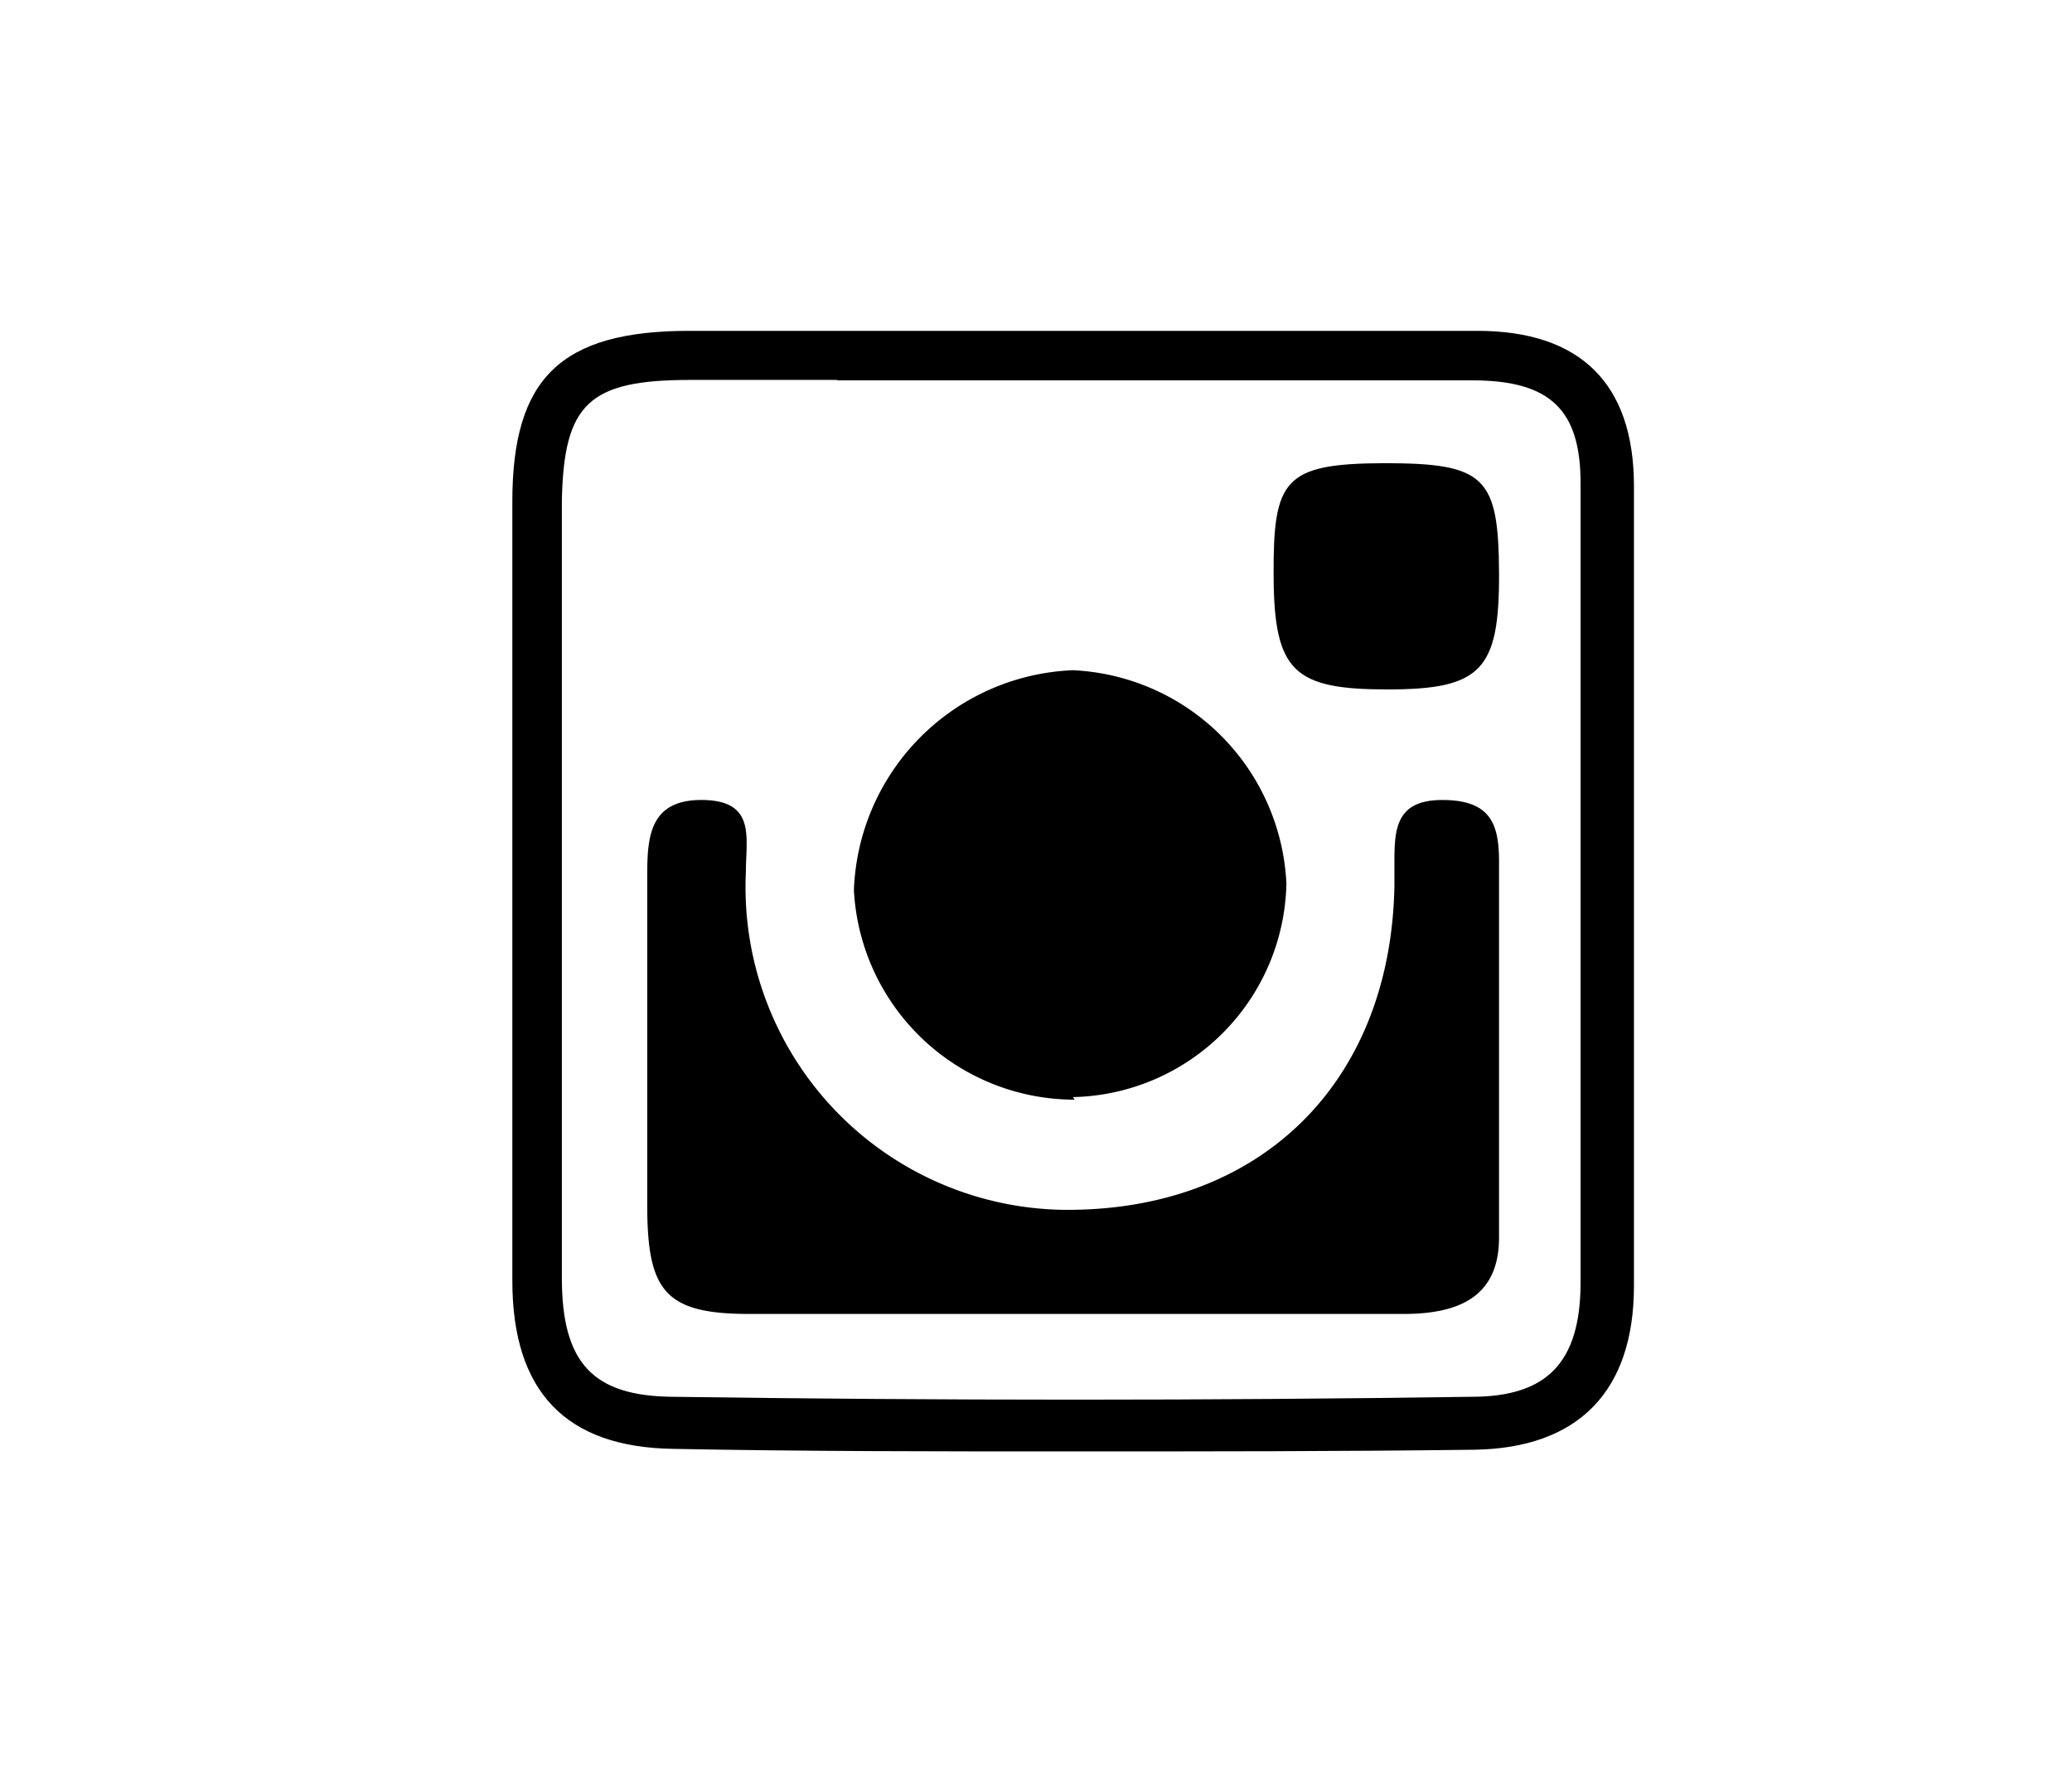
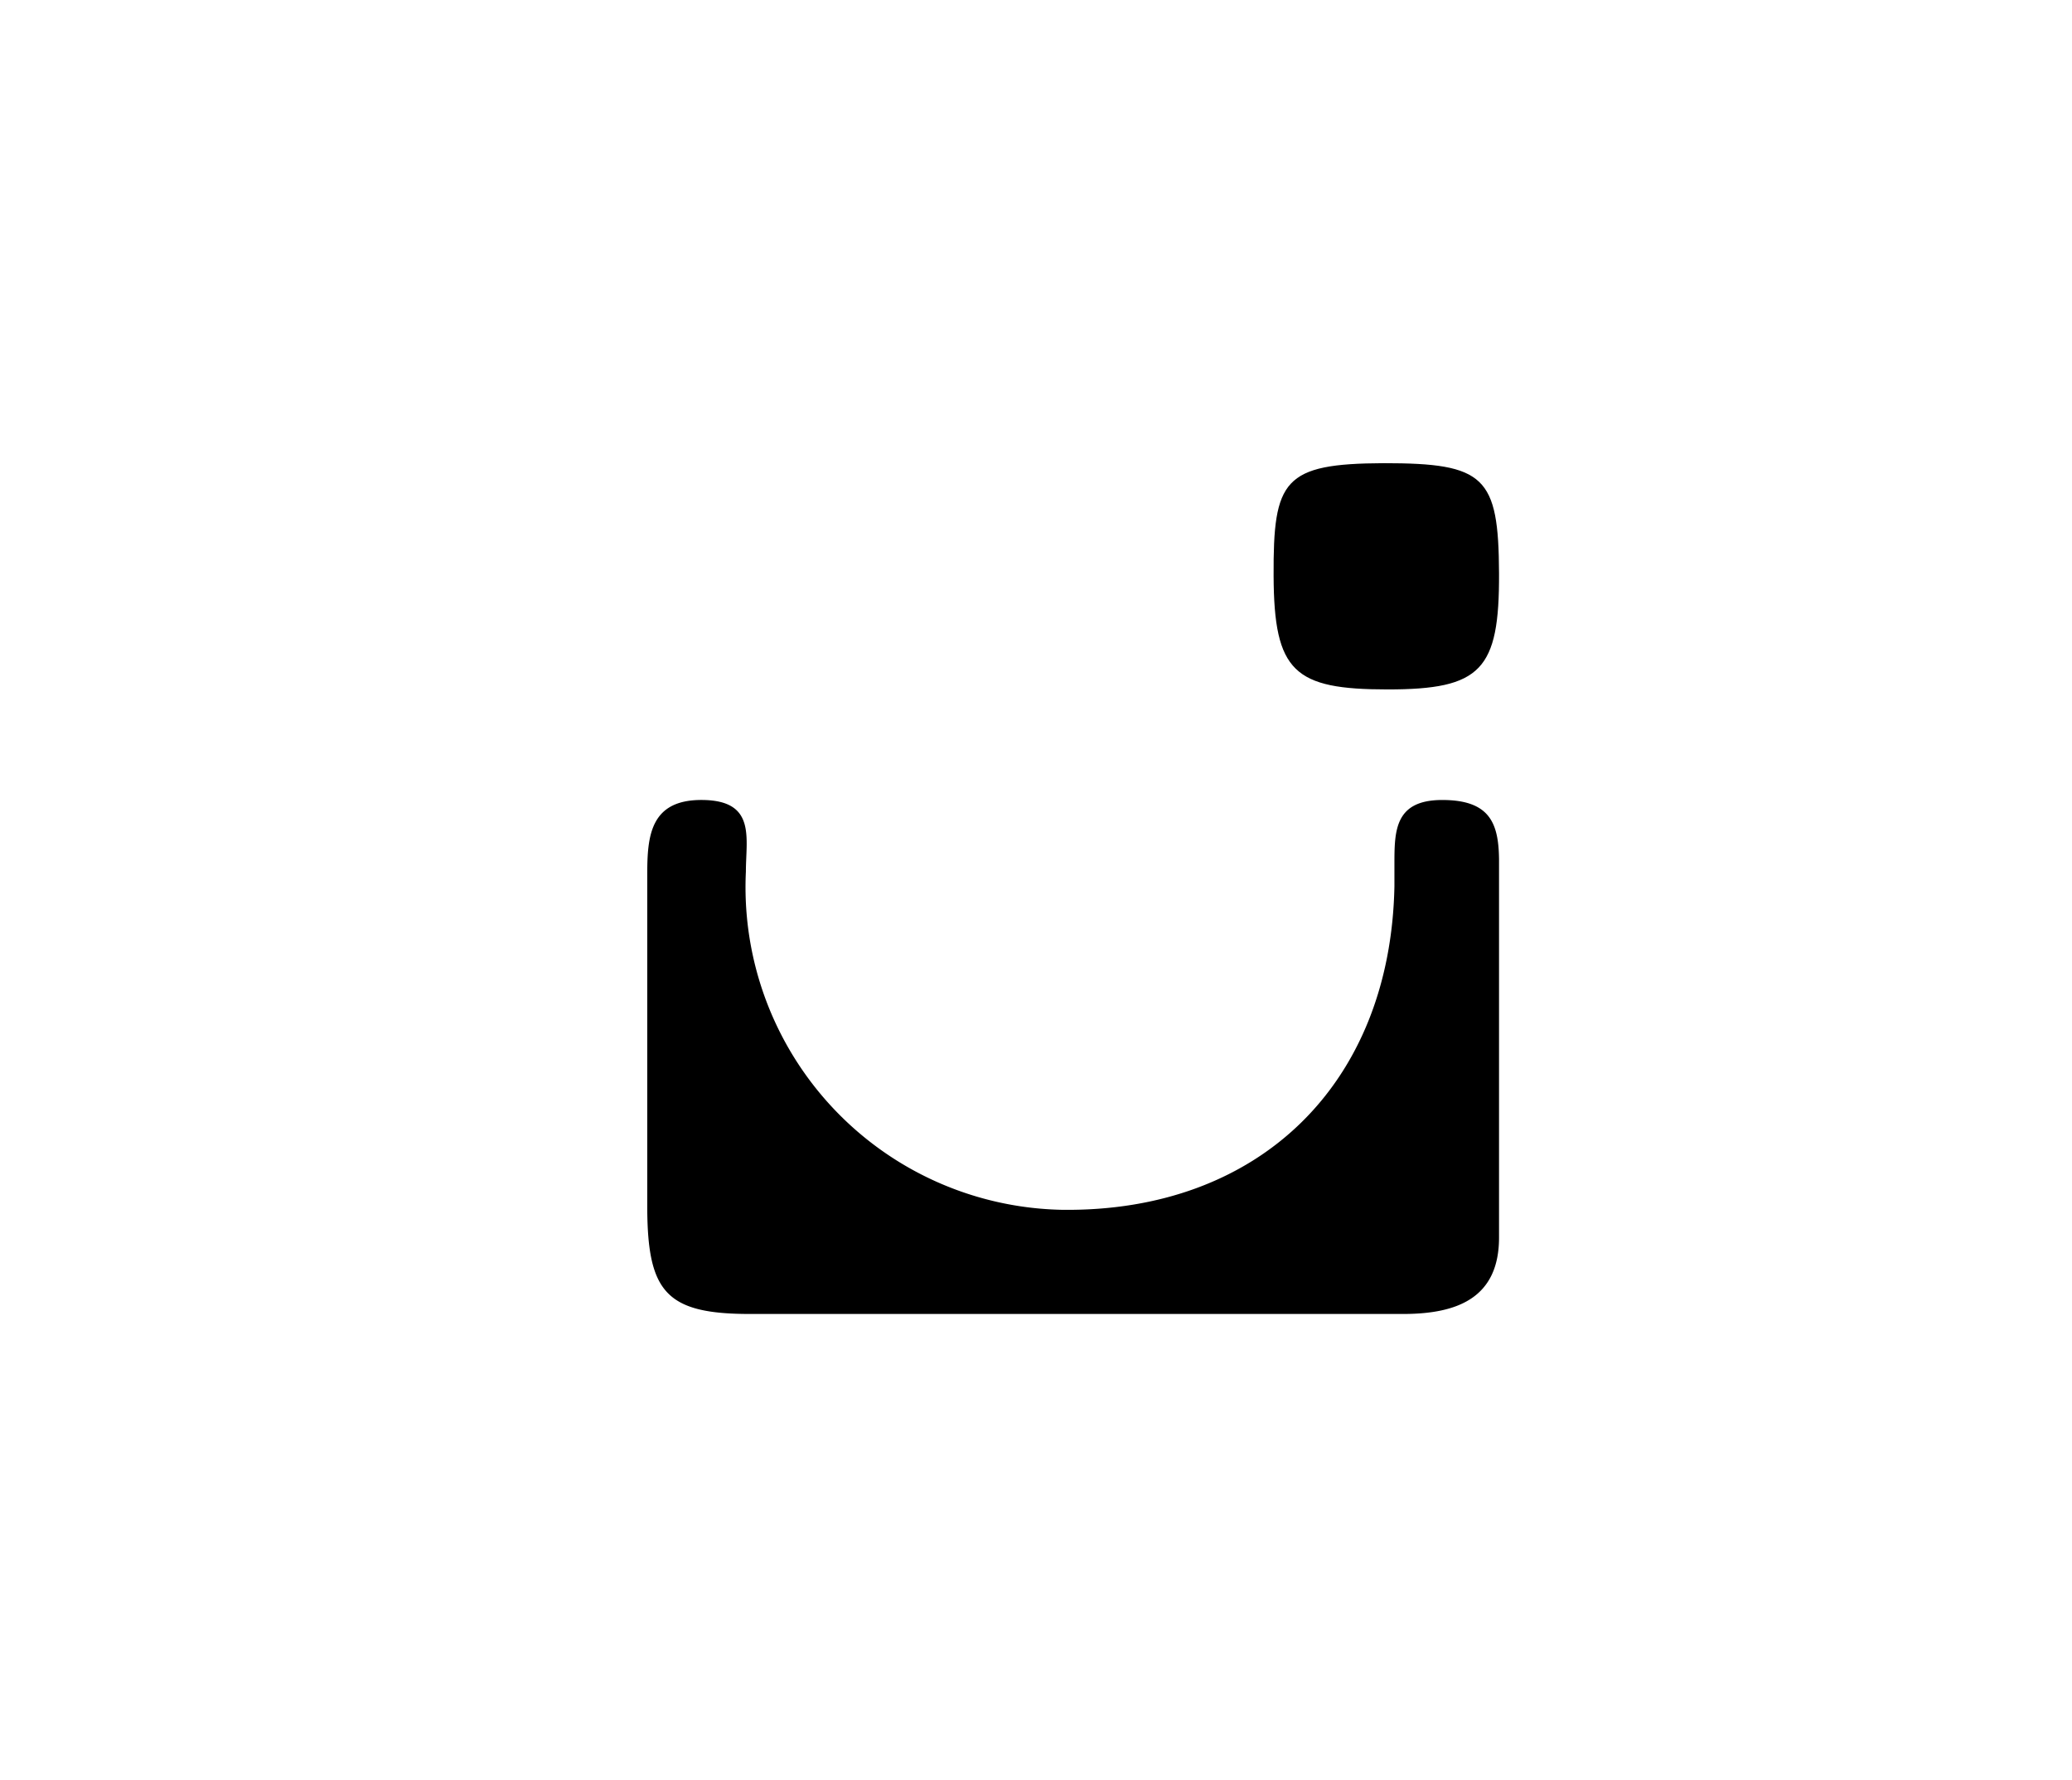
<svg xmlns="http://www.w3.org/2000/svg" id="Capa_1" data-name="Capa 1" viewBox="0 0 48.53 41.7">
  <title>Instagram </title>
-   <path d="M25.08,34c-3.09,0-6.21,0-9.32-.06C13.25,33.9,12,32.6,12,30c0-6.23,0-12.37,0-18.25,0-2.9,1.14-4,4.15-4h12q3.23,0,6.45,0c2.42,0,3.66,1.24,3.67,3.61,0,6,0,12.14,0,18.76,0,2.48-1.31,3.8-3.73,3.84C31.42,34,28.26,34,25.08,34ZM19.63,8.9H16.16c-2.37,0-2.95.56-3,2.81,0,5.87,0,12,0,18.23,0,2,.74,2.76,2.58,2.78,6.3.09,12.6.09,18.73,0,1.78,0,2.54-.82,2.55-2.65,0-6.62,0-12.75,0-18.75,0-1.72-.71-2.4-2.5-2.41-2.14,0-4.28,0-6.43,0h-8.5Z" />
  <path d="M25.05,30.78c-2.5,0-5,0-7.49,0-1.95,0-2.39-.51-2.4-2.47,0-2.61,0-5.22,0-7.83,0-.9.07-1.76,1.31-1.74s1,.89,1,1.68a7.56,7.56,0,0,0,7.4,7.92c4.61.06,7.7-2.94,7.79-7.58v-.51c0-.78,0-1.51,1.12-1.51s1.32.55,1.33,1.39c0,2.95,0,5.91,0,8.86,0,1.43-1,1.78-2.2,1.79-2.62,0-5.23,0-7.84,0Z" />
-   <path d="M25.17,25.76A5.18,5.18,0,0,1,20,20.85a5.35,5.35,0,0,1,5.13-5.15,5.25,5.25,0,0,1,5,5,5.11,5.11,0,0,1-5,5" />
  <path d="M32.41,10.85c2.37,0,2.69.31,2.7,2.58s-.42,2.72-2.61,2.72-2.66-.41-2.67-2.66.23-2.63,2.58-2.64" />
</svg>